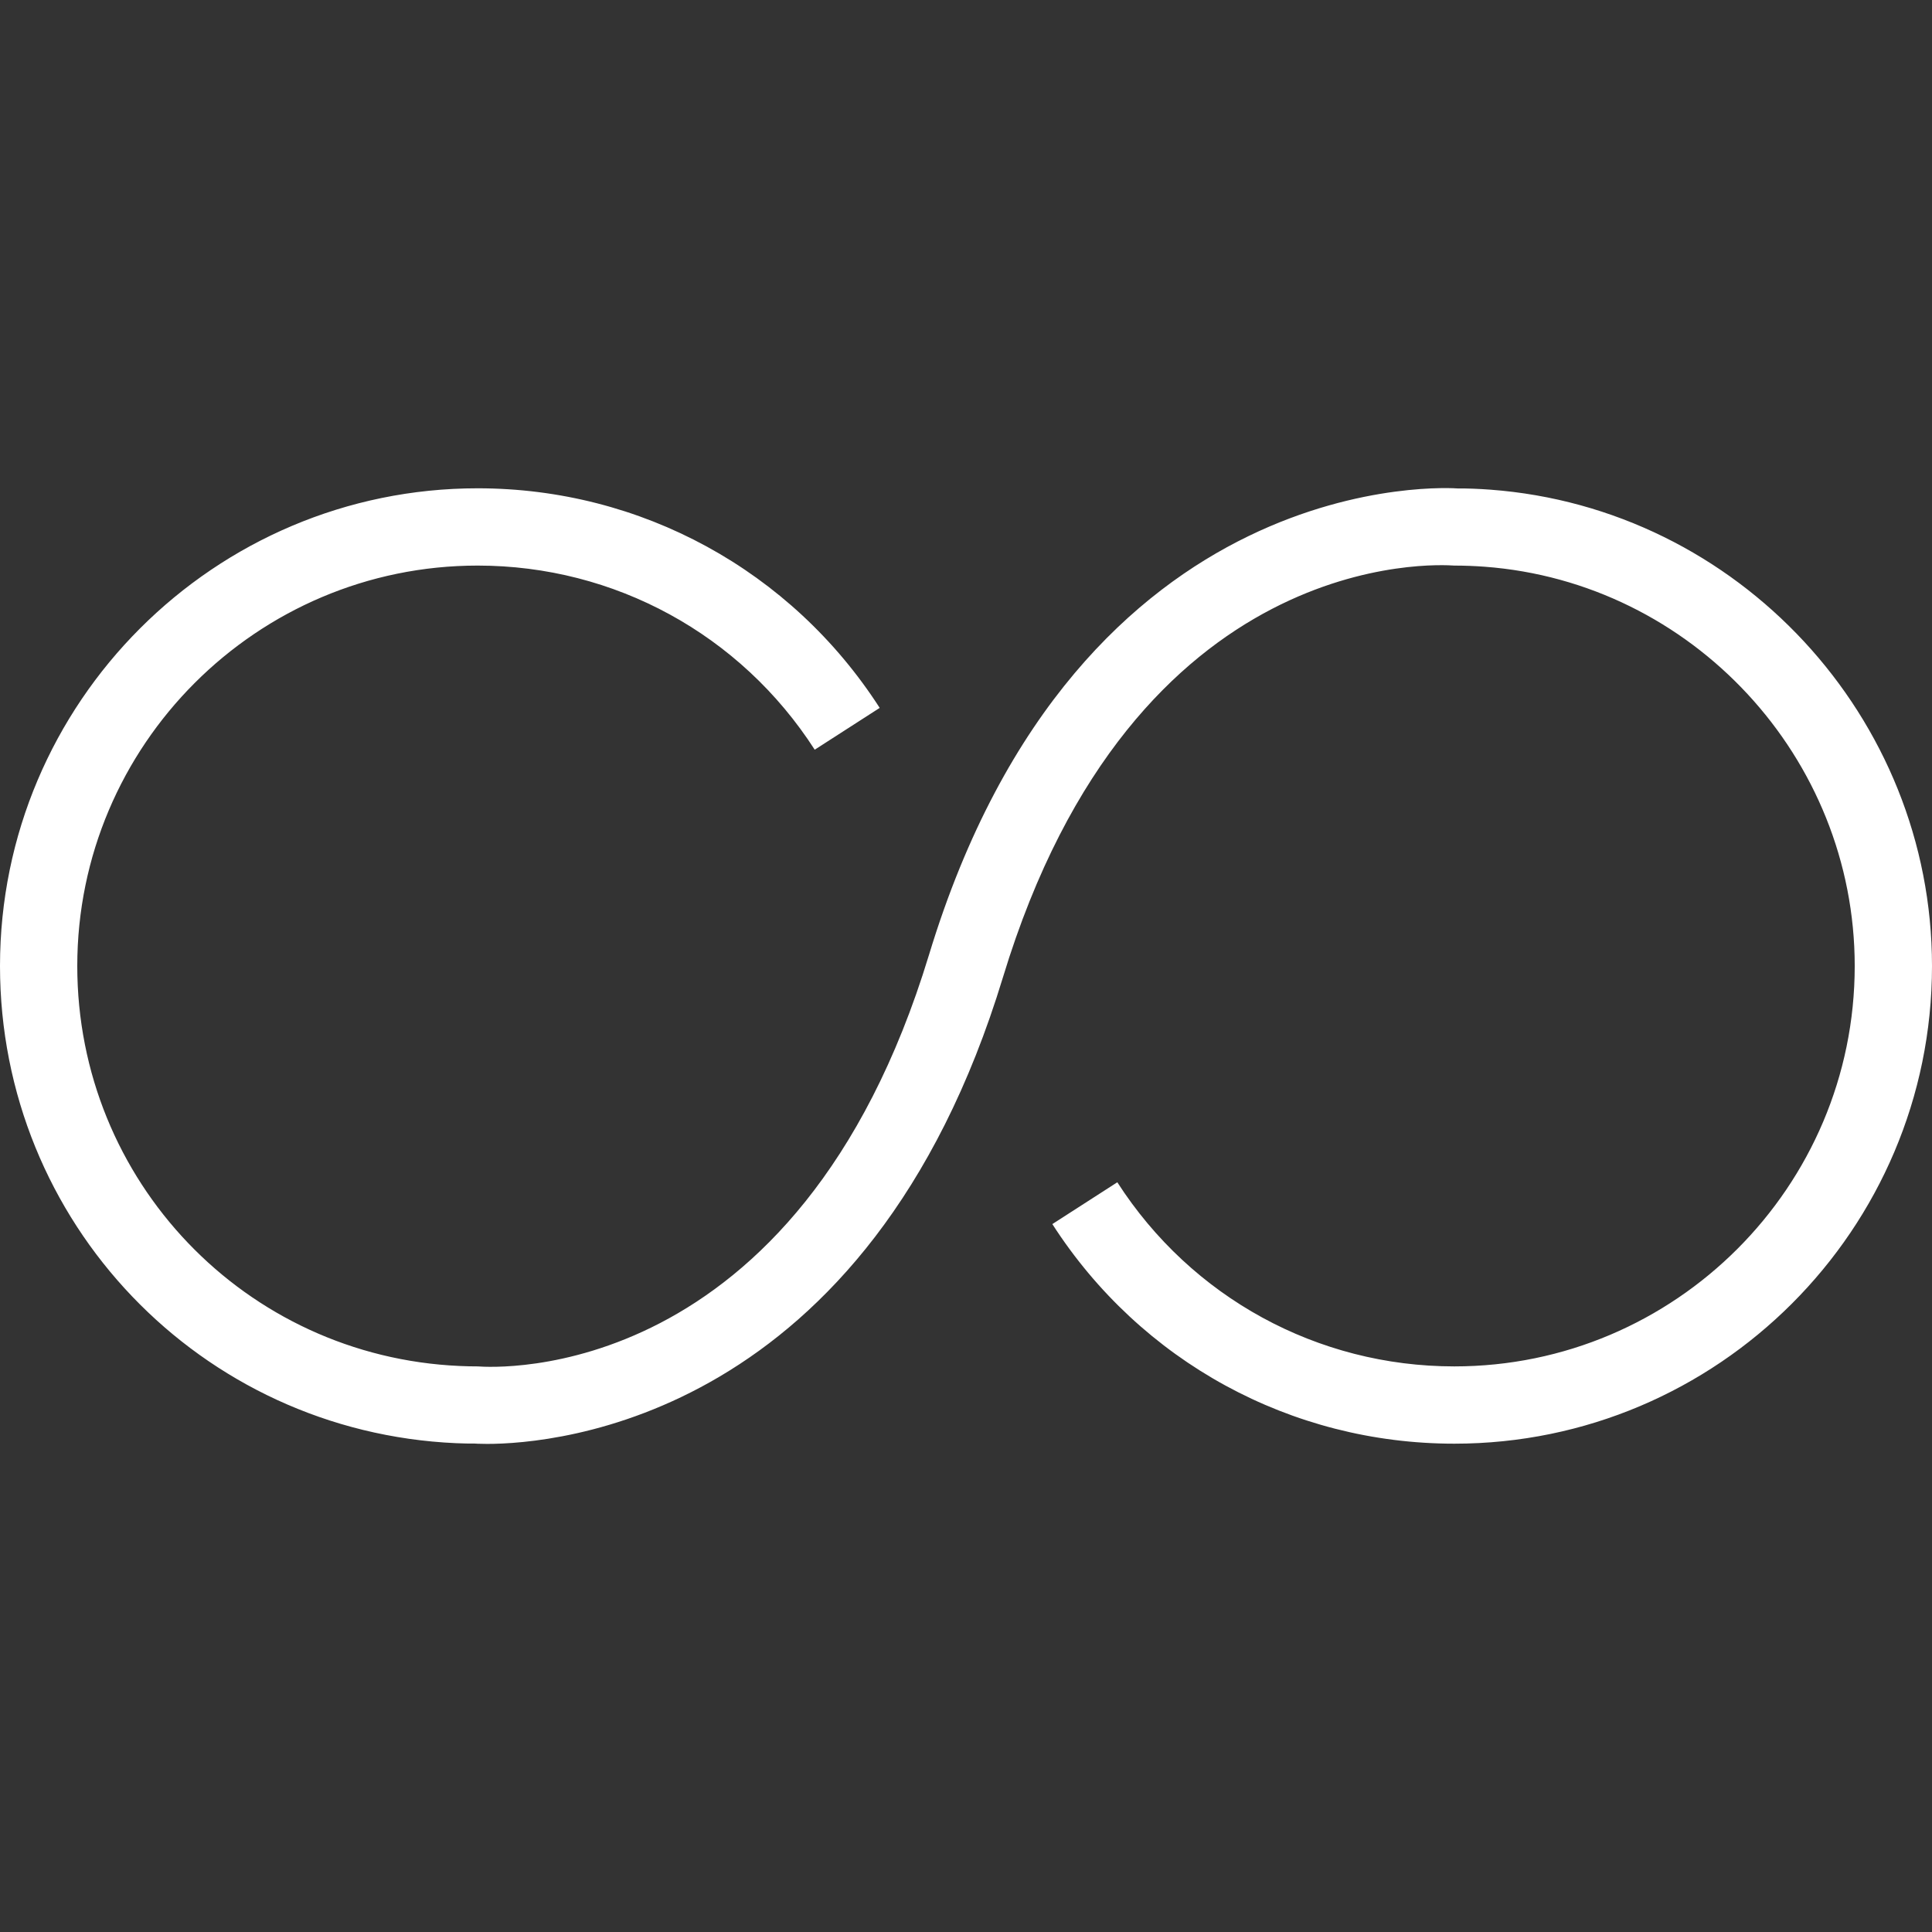
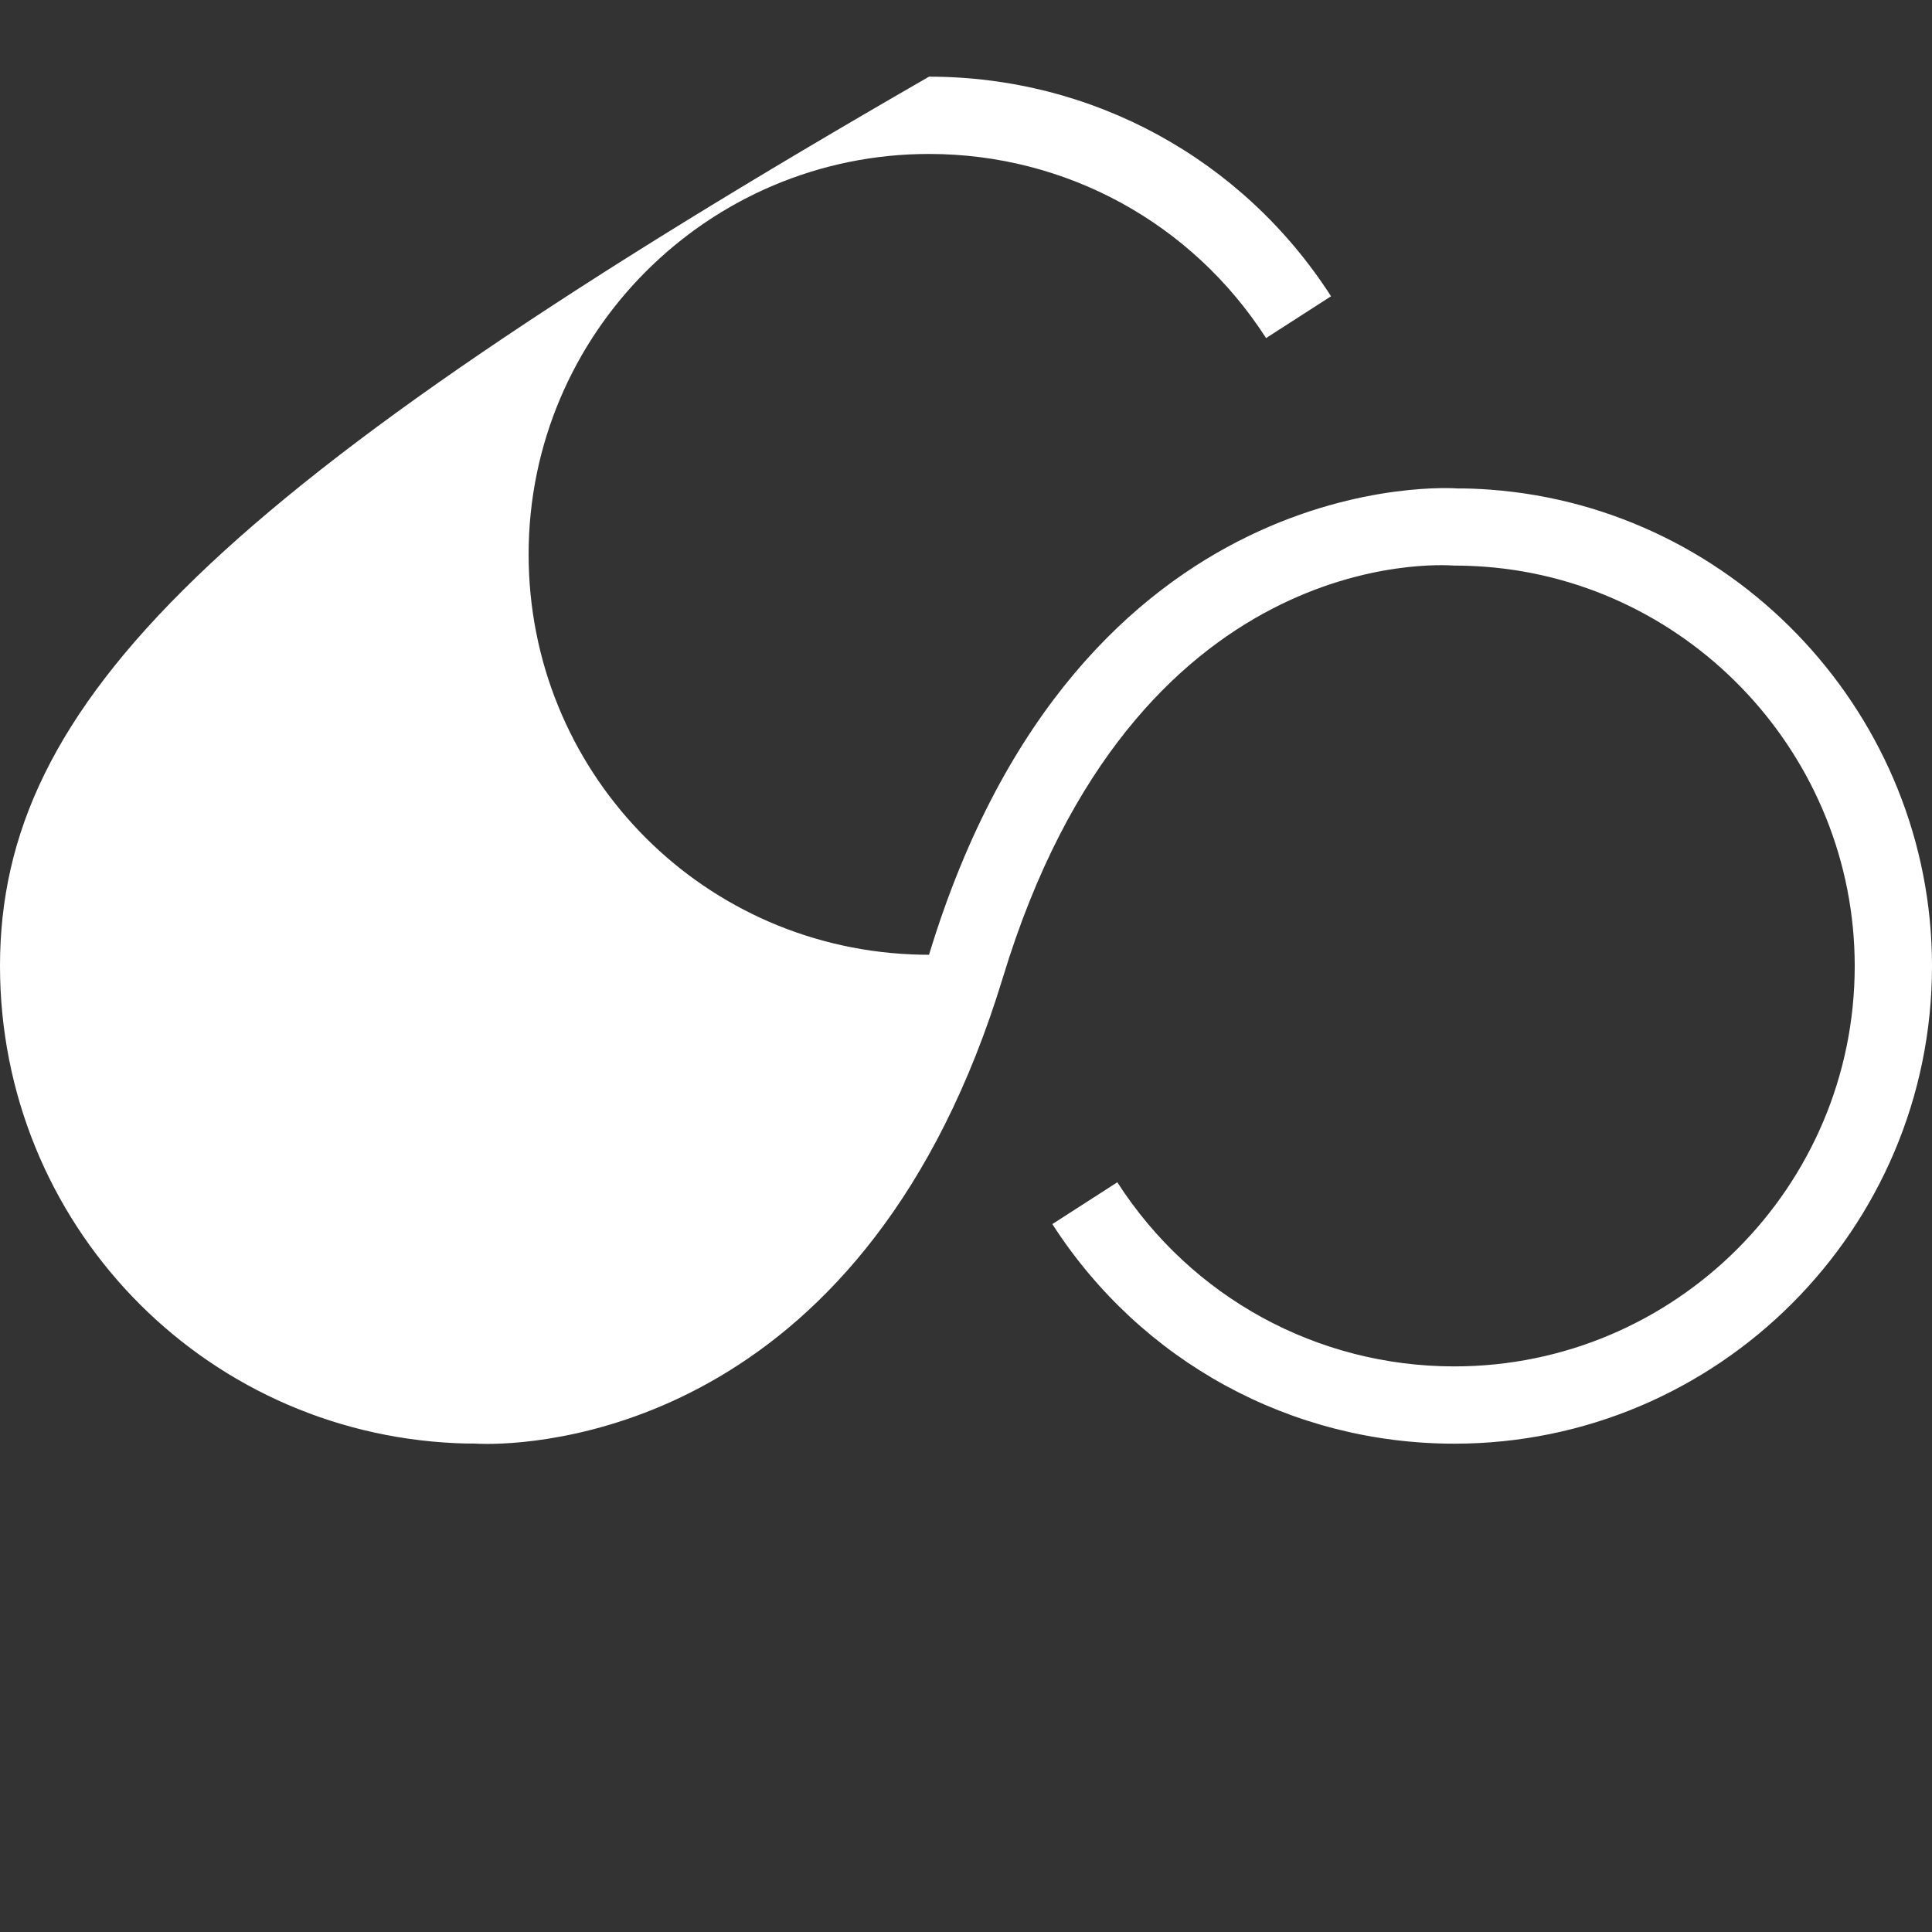
<svg xmlns="http://www.w3.org/2000/svg" id="Layer_1" x="0px" y="0px" viewBox="0 0 492.308 492.308" style="enable-background:new 0 0 492.308 492.308;" xml:space="preserve" width="512px" height="512px">
  <rect x="0" y="0" width="492.308" height="492.308" fill="#333333" stroke="none" />
  <g>
    <g>
-       <path d="M379.75,124.774c-3.01-0.226-6.019-0.332-8.289-0.308c-0.913-0.077-96.471-7.106-134.731,118.827 c-33.442,110.082-110.913,105.197-115.01,104.889c-1.529,0-3.067-0.034-4.606-0.106c-54.625-2.423-97.423-47.192-97.423-101.923 c0-56.26,45.769-102.034,102.029-102.034c34.875,0,66.981,17.538,85.885,46.918l16.558-10.654 c-22.538-35.038-60.837-55.957-102.442-55.957C54.606,124.428,0,179.034,0,246.154c0,65.293,51.058,118.707,116.231,121.596 c1.817,0.082,3.635,0.111,4.615,0.086c0.096,0.01,1.25,0.096,3.269,0.096c17.183,0,97.221-6.231,131.462-118.918 c33.442-110.091,110.933-105.173,115.01-104.894c2.587,0,5.164,0.101,7.702,0.288c52.894,3.942,94.327,48.63,94.327,101.745 c0,56.26-45.769,102.029-102.029,102.029c-34.875,0-66.971-17.538-85.875-46.918l-16.558,10.654 c22.538,35.038,60.827,55.957,102.433,55.957c67.115,0,121.721-54.606,121.721-121.721 C492.308,182.789,442.865,129.472,379.75,124.774z" fill="#FFFFFF" />
+       <path d="M379.75,124.774c-3.01-0.226-6.019-0.332-8.289-0.308c-0.913-0.077-96.471-7.106-134.731,118.827 c-1.529,0-3.067-0.034-4.606-0.106c-54.625-2.423-97.423-47.192-97.423-101.923 c0-56.26,45.769-102.034,102.029-102.034c34.875,0,66.981,17.538,85.885,46.918l16.558-10.654 c-22.538-35.038-60.837-55.957-102.442-55.957C54.606,124.428,0,179.034,0,246.154c0,65.293,51.058,118.707,116.231,121.596 c1.817,0.082,3.635,0.111,4.615,0.086c0.096,0.01,1.25,0.096,3.269,0.096c17.183,0,97.221-6.231,131.462-118.918 c33.442-110.091,110.933-105.173,115.01-104.894c2.587,0,5.164,0.101,7.702,0.288c52.894,3.942,94.327,48.63,94.327,101.745 c0,56.26-45.769,102.029-102.029,102.029c-34.875,0-66.971-17.538-85.875-46.918l-16.558,10.654 c22.538,35.038,60.827,55.957,102.433,55.957c67.115,0,121.721-54.606,121.721-121.721 C492.308,182.789,442.865,129.472,379.75,124.774z" fill="#FFFFFF" />
    </g>
  </g>
  <g> </g>
  <g> </g>
  <g> </g>
  <g> </g>
  <g> </g>
  <g> </g>
  <g> </g>
  <g> </g>
  <g> </g>
  <g> </g>
  <g> </g>
  <g> </g>
  <g> </g>
  <g> </g>
  <g> </g>
</svg>